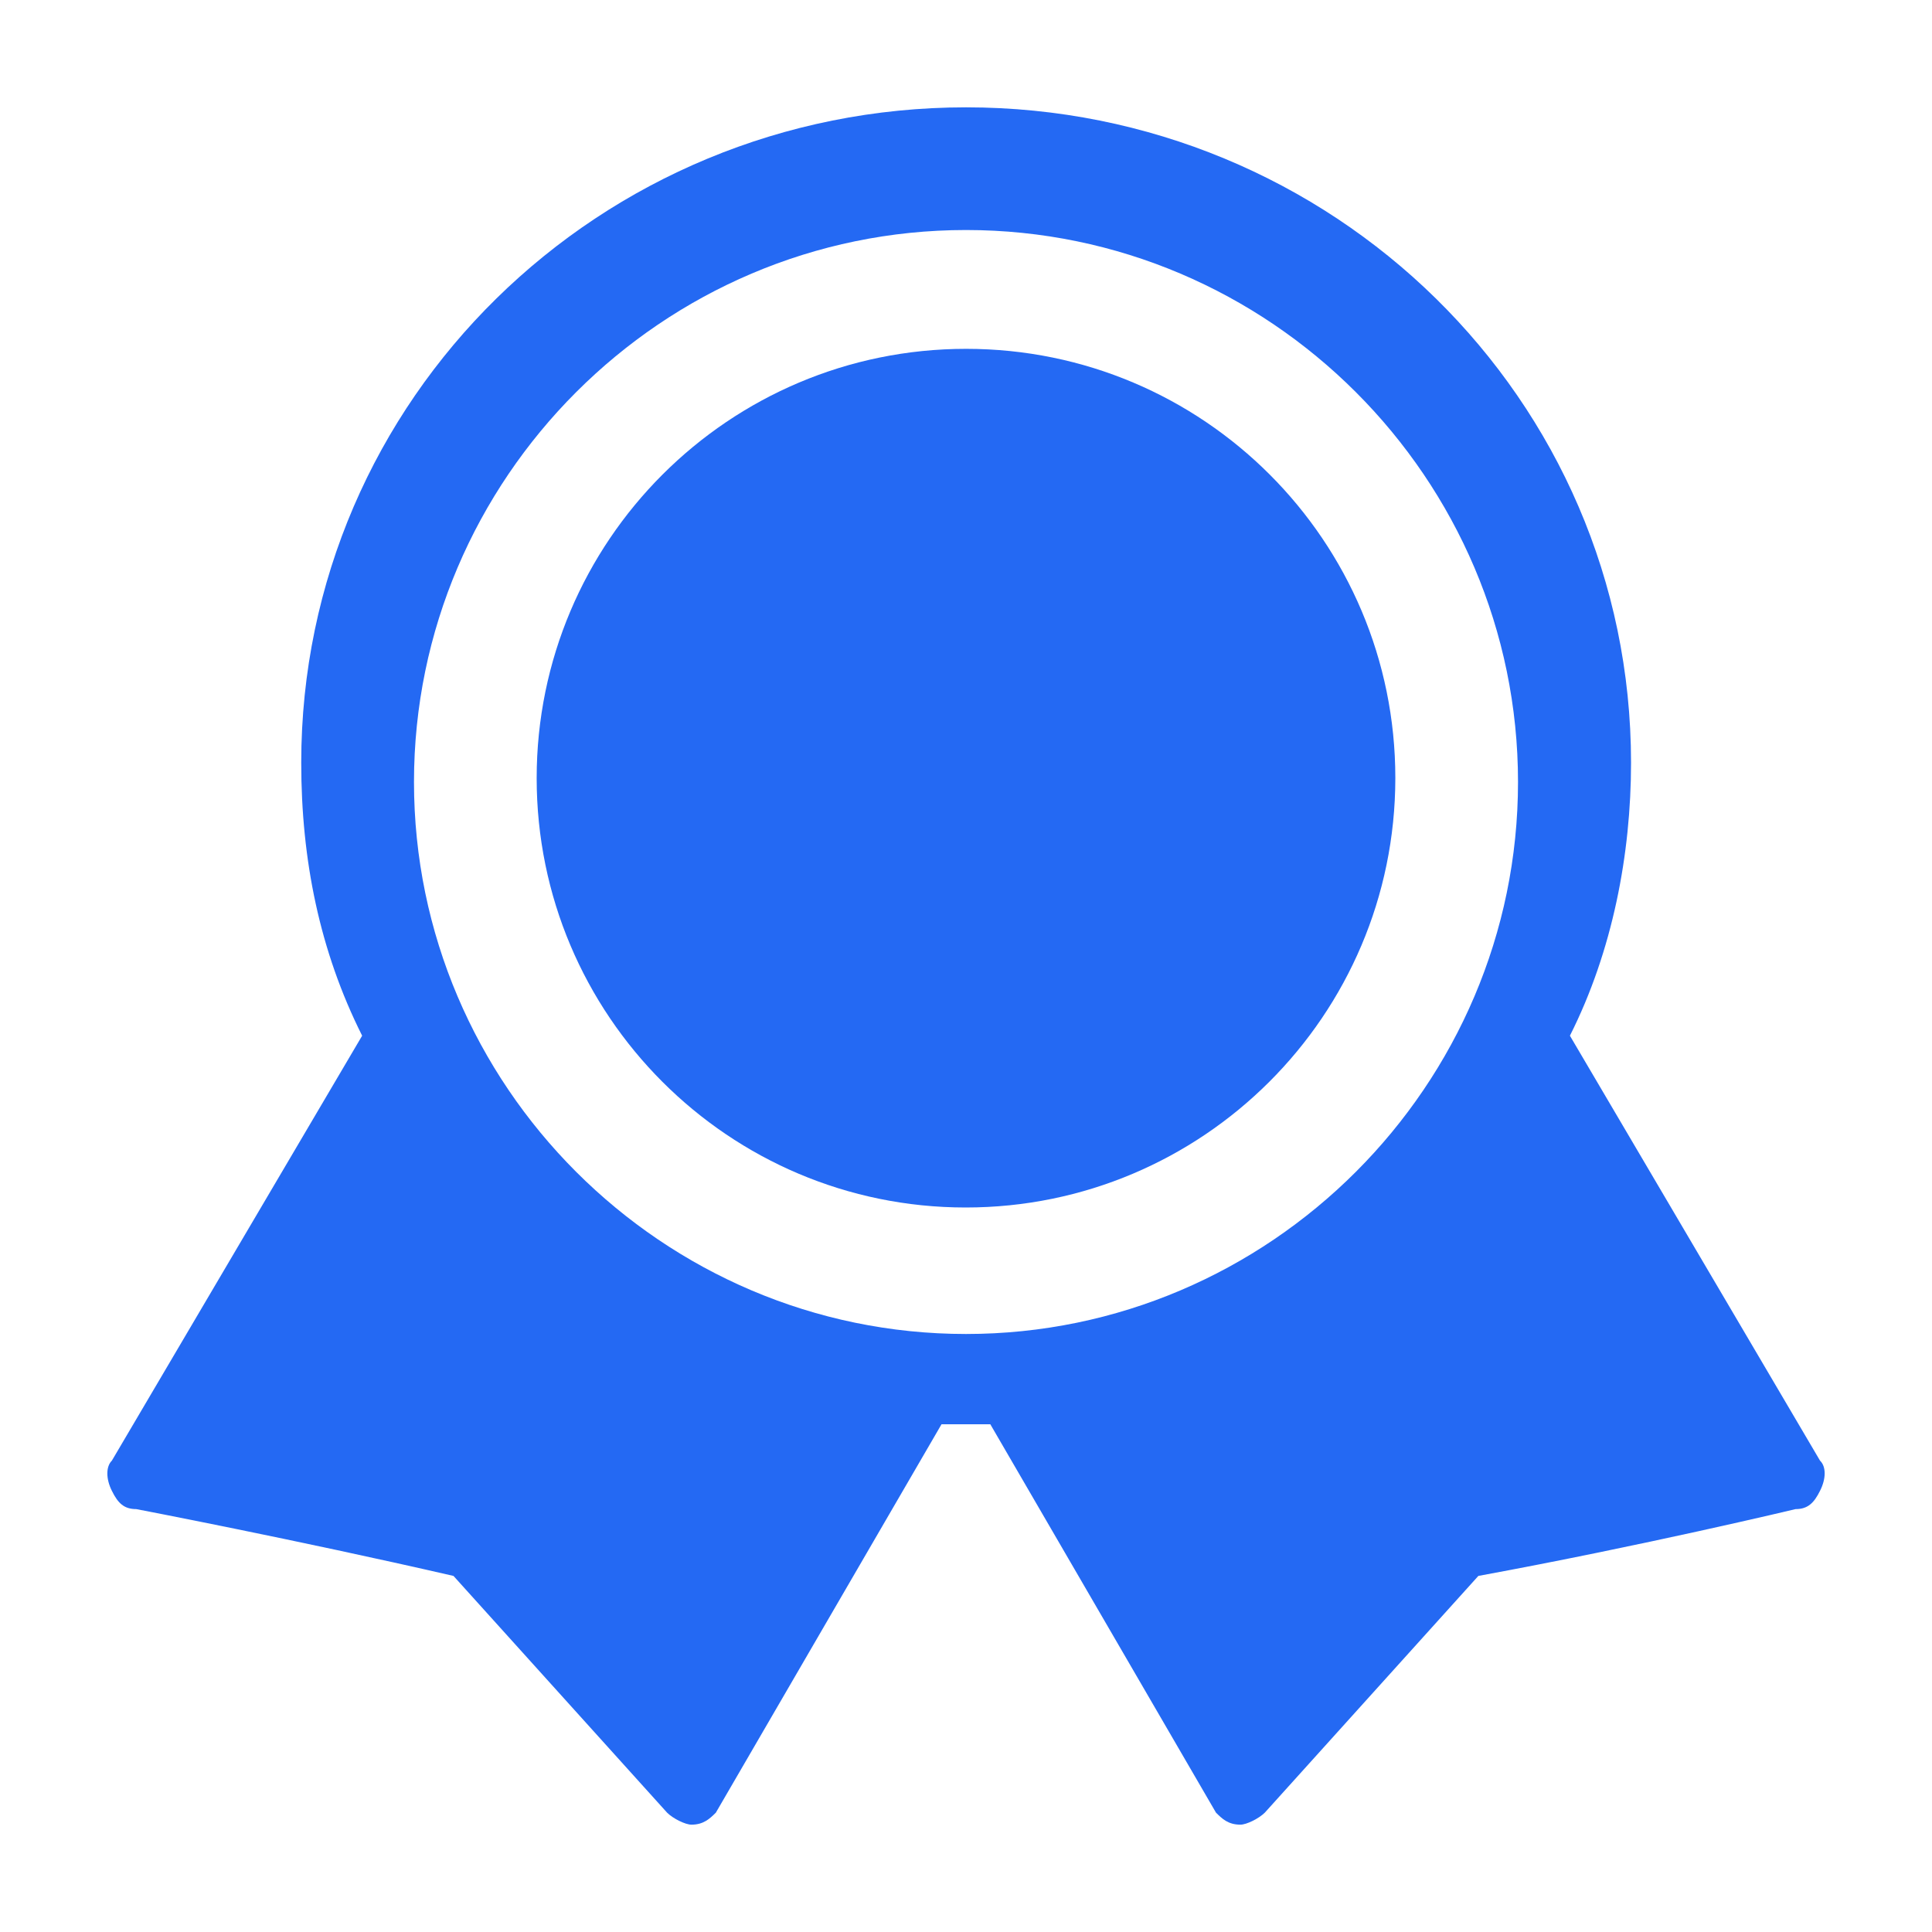
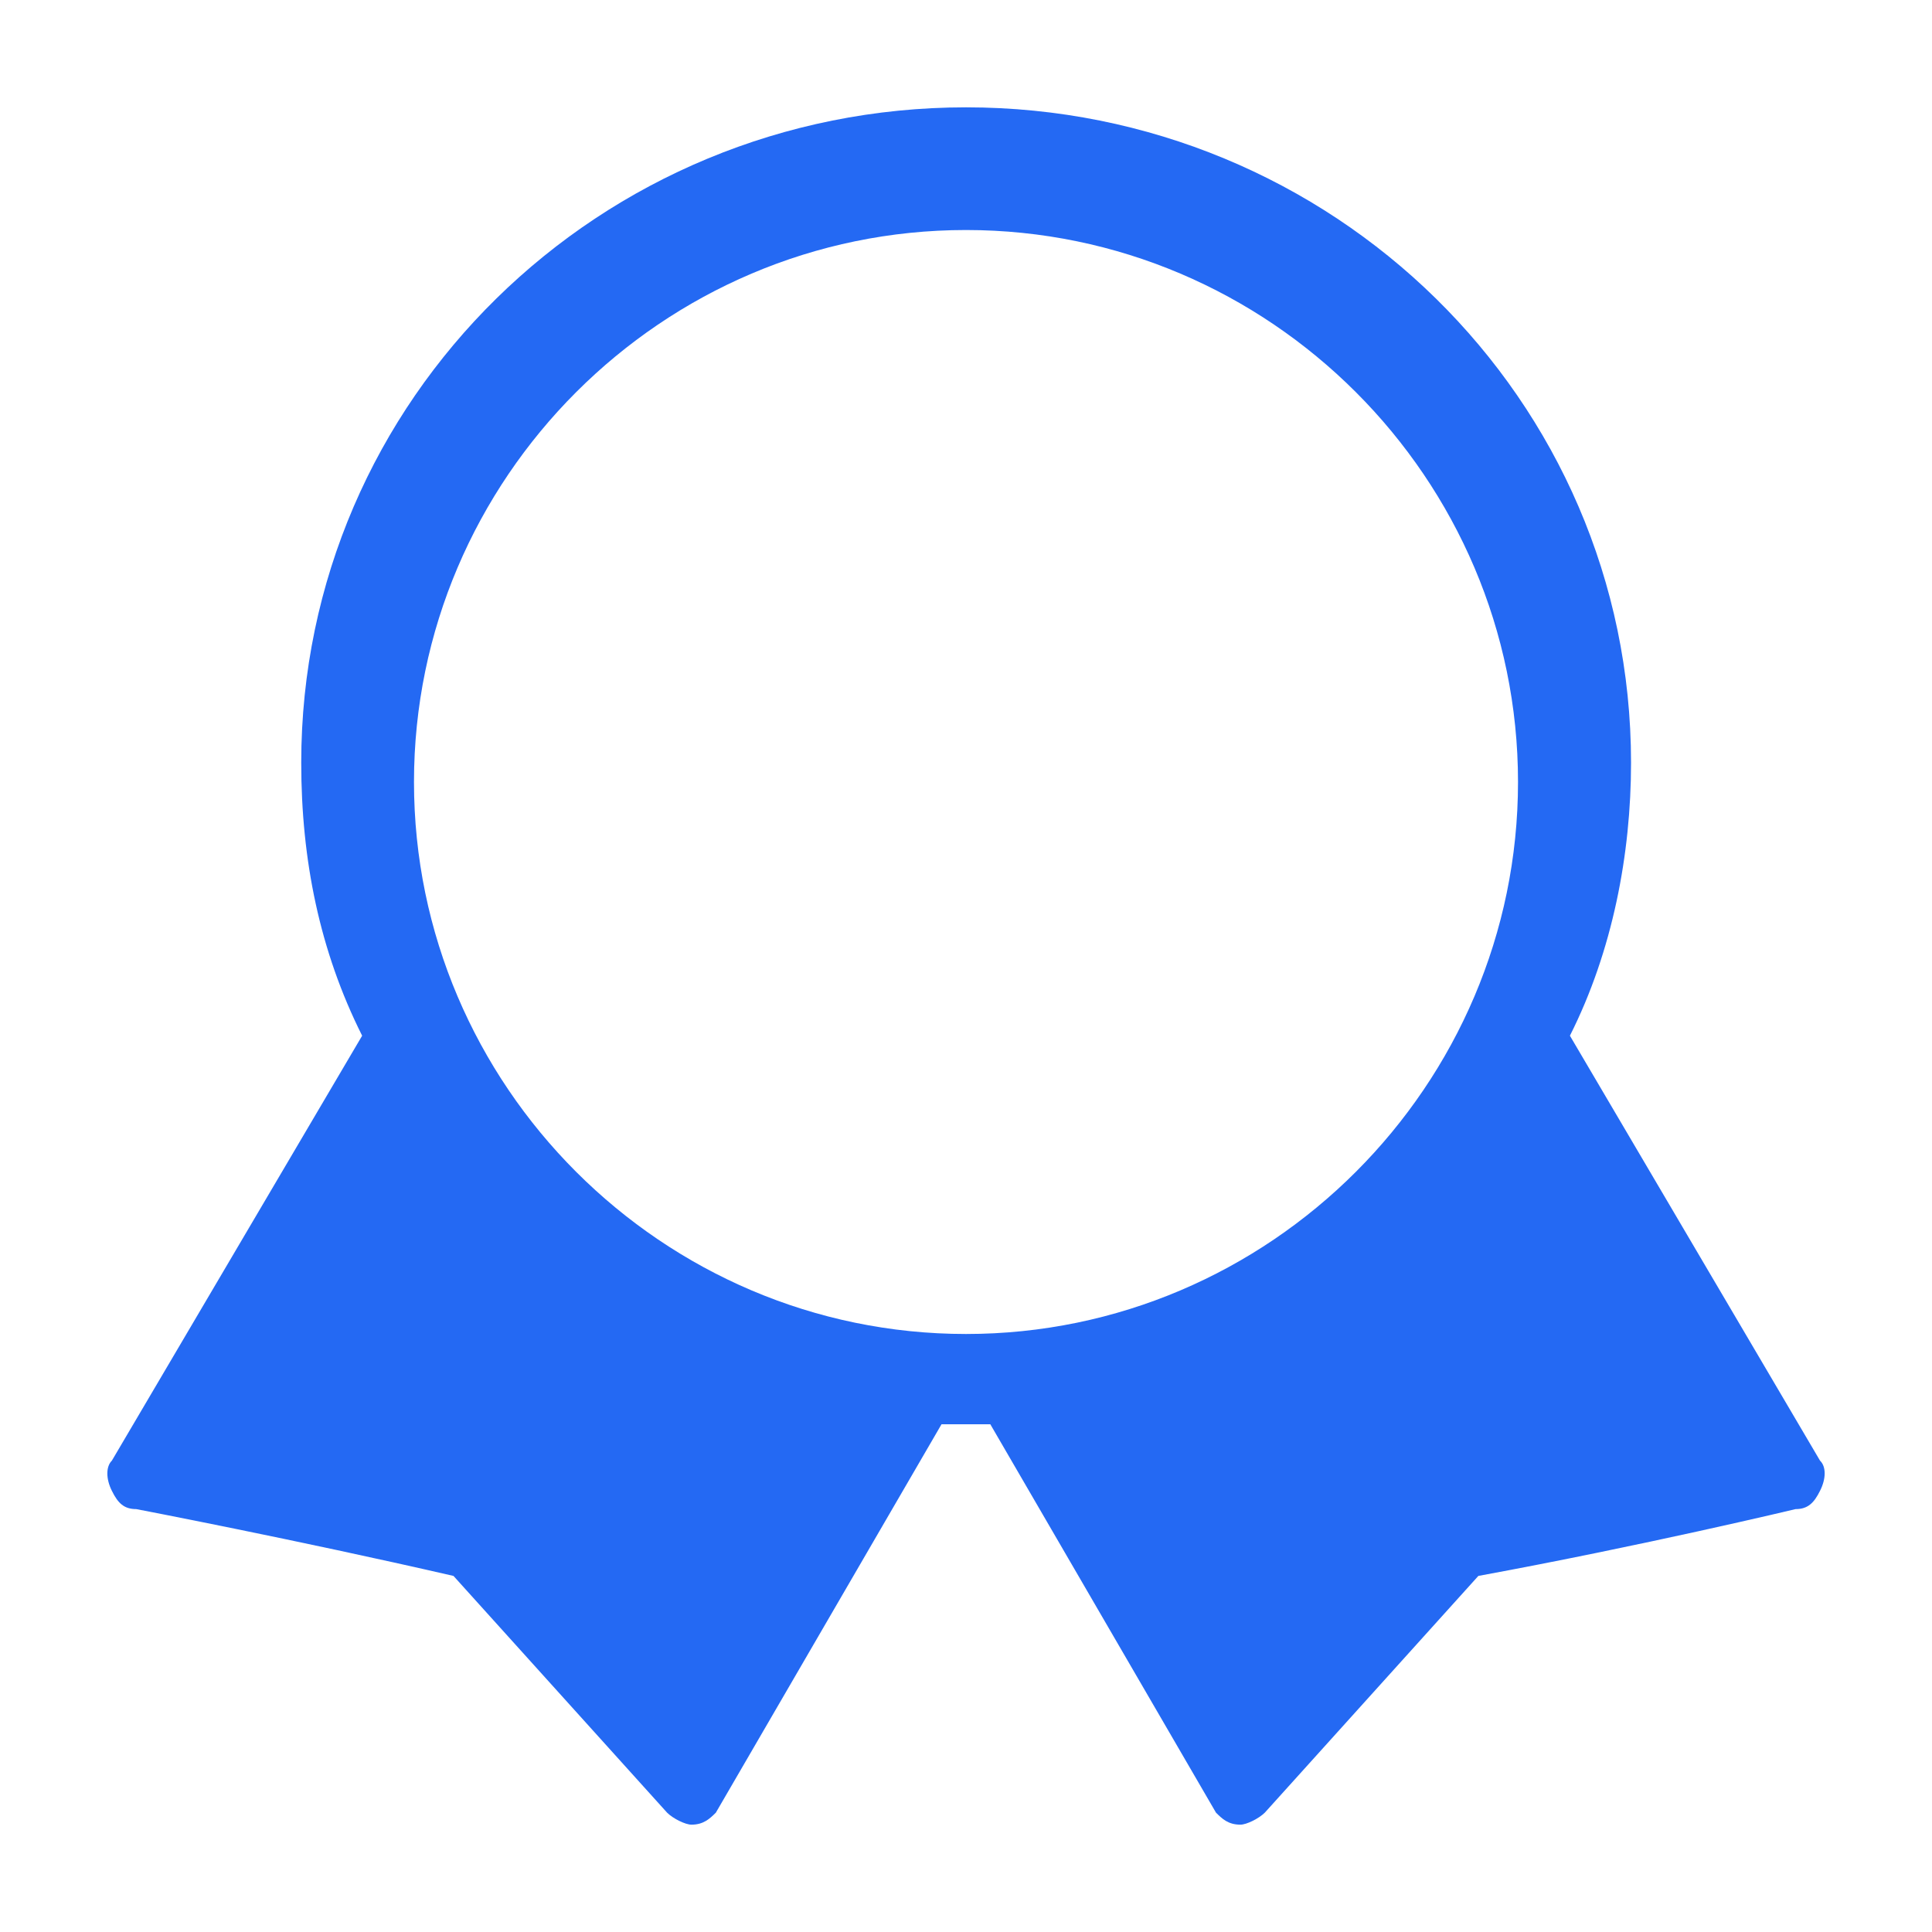
<svg xmlns="http://www.w3.org/2000/svg" width="36px" height="36px" viewBox="0 0 36 36" version="1.1">
  <title>icon-经验丰富 2</title>
  <g id="页面-1" stroke="none" stroke-width="1" fill="none" fill-rule="evenodd">
    <g id="保利威现场" transform="translate(-426, -2556)" fill="#2469F3" fill-rule="nonzero">
      <g id="icon-经验丰富-2" transform="translate(426, 2556)">
        <g id="编组" transform="translate(2, 2)">
          <path d="M31.913,25.216 L27.253,17.299 C28.05,15.718 28.392,13.909 28.392,12.212 C28.392,5.427 22.823,0 16.002,0 C9.182,0 3.613,5.427 3.613,12.212 C3.613,14.021 3.955,15.718 4.748,17.299 L0.085,25.216 C-0.028,25.328 -0.028,25.556 0.085,25.78 C0.197,26.008 0.31,26.12 0.539,26.12 C0.539,26.12 3.493,26.685 6.45,27.365 L10.43,31.776 C10.542,31.888 10.772,32 10.884,32 C11.11,32 11.226,31.888 11.339,31.776 L15.544,24.539 L16.453,24.539 L20.658,31.776 C20.771,31.888 20.884,32 21.113,32 C21.226,32 21.455,31.888 21.568,31.776 L25.547,27.365 C28.617,26.801 31.458,26.12 31.458,26.12 C31.684,26.12 31.8,26.008 31.913,25.78 C32.029,25.552 32.029,25.328 31.913,25.216 Z M16,2.286 C21.657,2.286 26.286,6.914 26.286,12.571 C26.286,18.229 21.657,22.857 16,22.857 C10.343,22.857 5.714,18.229 5.714,12.571 C5.714,6.914 10.343,2.286 16,2.286 L16,2.286 Z" id="形状" />
-           <path d="M8,12.5 C8,16.917 11.579,20.5 15.994,20.5 C20.408,20.5 23.996,16.922 24,12.504 L24,12.496 C24,8.078 20.421,4.5 16.002,4.5 C11.584,4.5 8,8.083 8,12.5 C8,12.496 8,12.5 8,12.5 Z" id="路径" />
        </g>
      </g>
    </g>
  </g>
</svg>